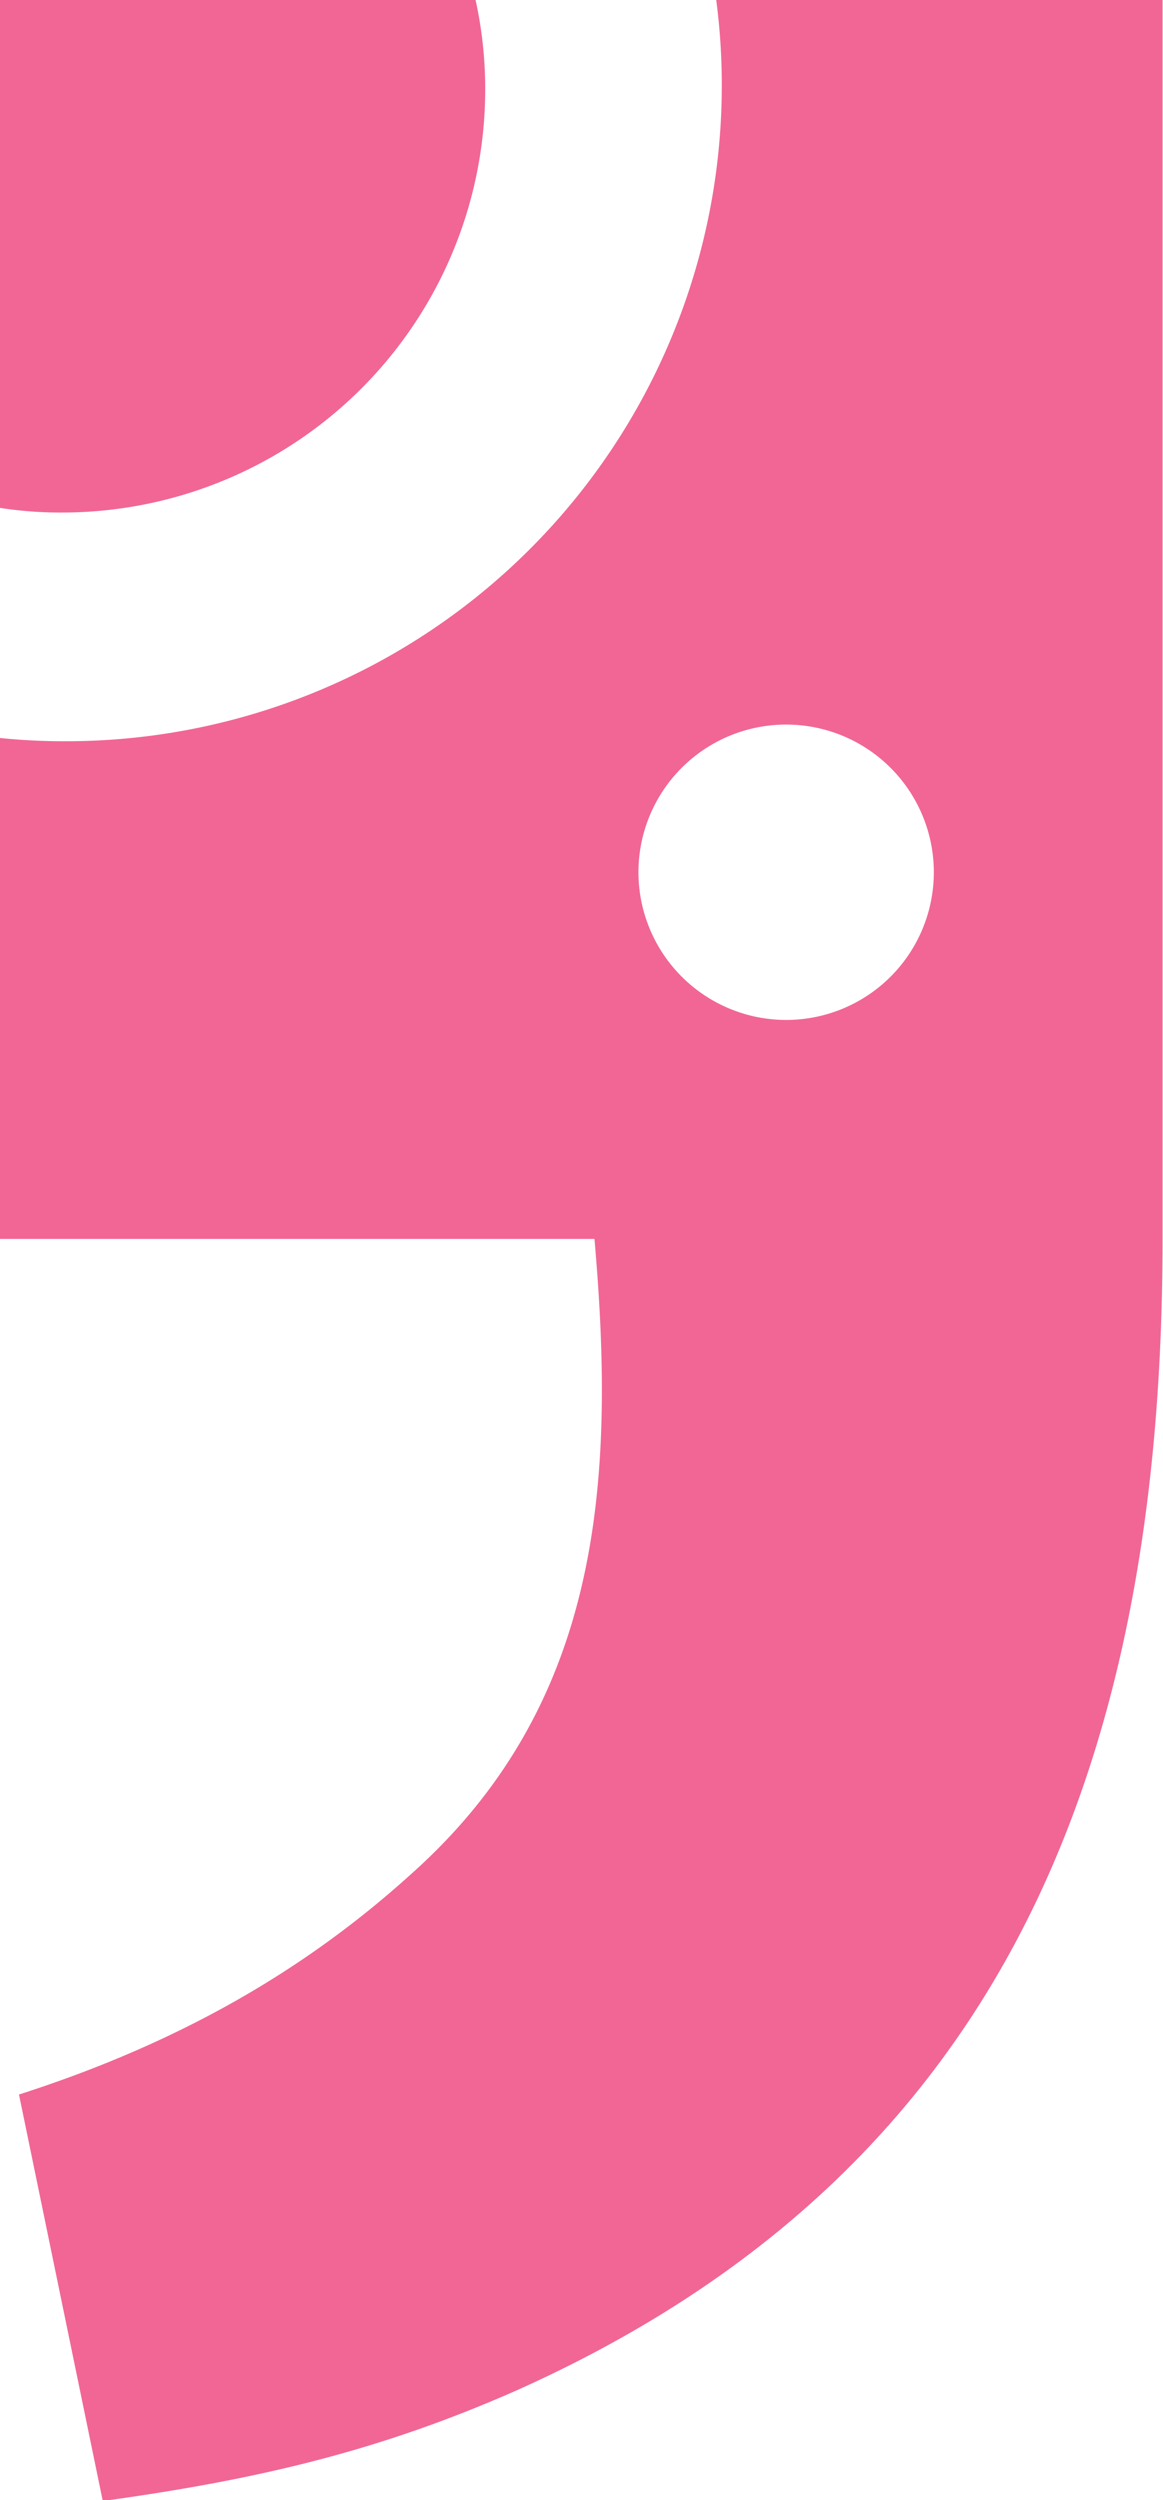
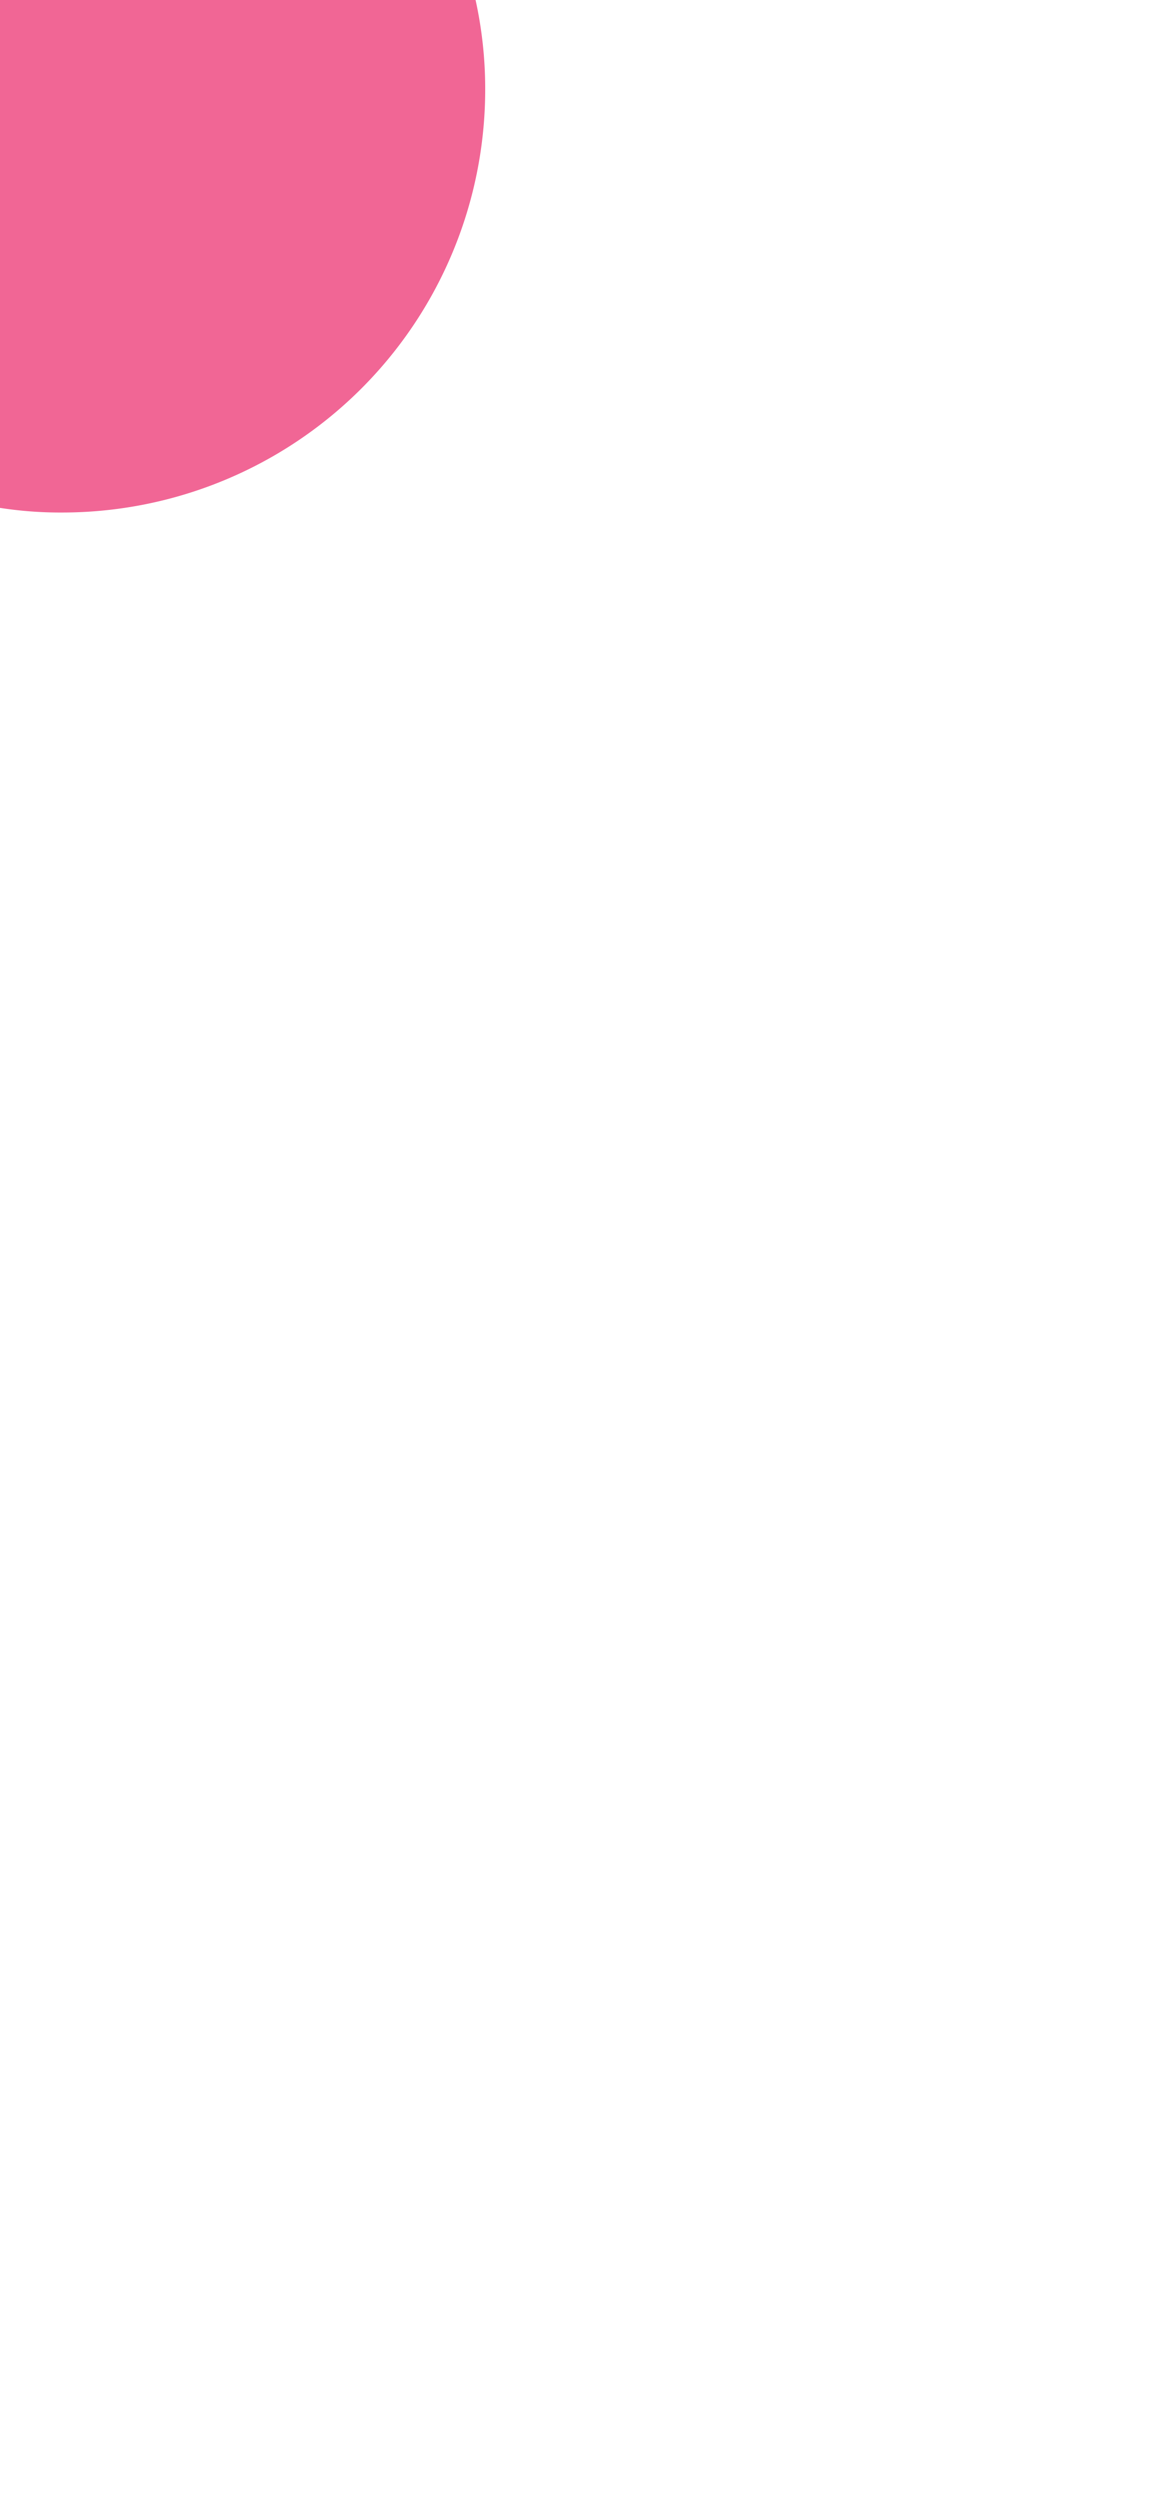
<svg xmlns="http://www.w3.org/2000/svg" id="Layer_1" data-name="Layer 1" viewBox="0 0 251.2 540">
  <defs>
    <style>.cls-1{fill:#f16695;}</style>
  </defs>
  <path class="cls-1" d="M13.4,110.7a84.55,84.55,0,0,1-13.4-1V-.1H102.7a89.39,89.39,0,0,1,2.1,19.4A91.37,91.37,0,0,1,13.4,110.7Z" />
-   <path class="cls-1" d="M0,267.6V159.4a135.58,135.58,0,0,0,14.3.7A141.6,141.6,0,0,0,155.9,18.5,140.24,140.24,0,0,0,154.7,0h96.4V267.7c0,116.3-36.4,202.4-139.5,248.6C82.8,529,57,535.4,22.2,540.2L4.1,452.4C39,441.2,66.2,425.3,89,404.6c40.9-36.6,44-84.5,39.4-137Zm169.8-47.3a31.9,31.9,0,1,0-31.9-31.9A31.92,31.92,0,0,0,169.8,220.3Z" />
</svg>